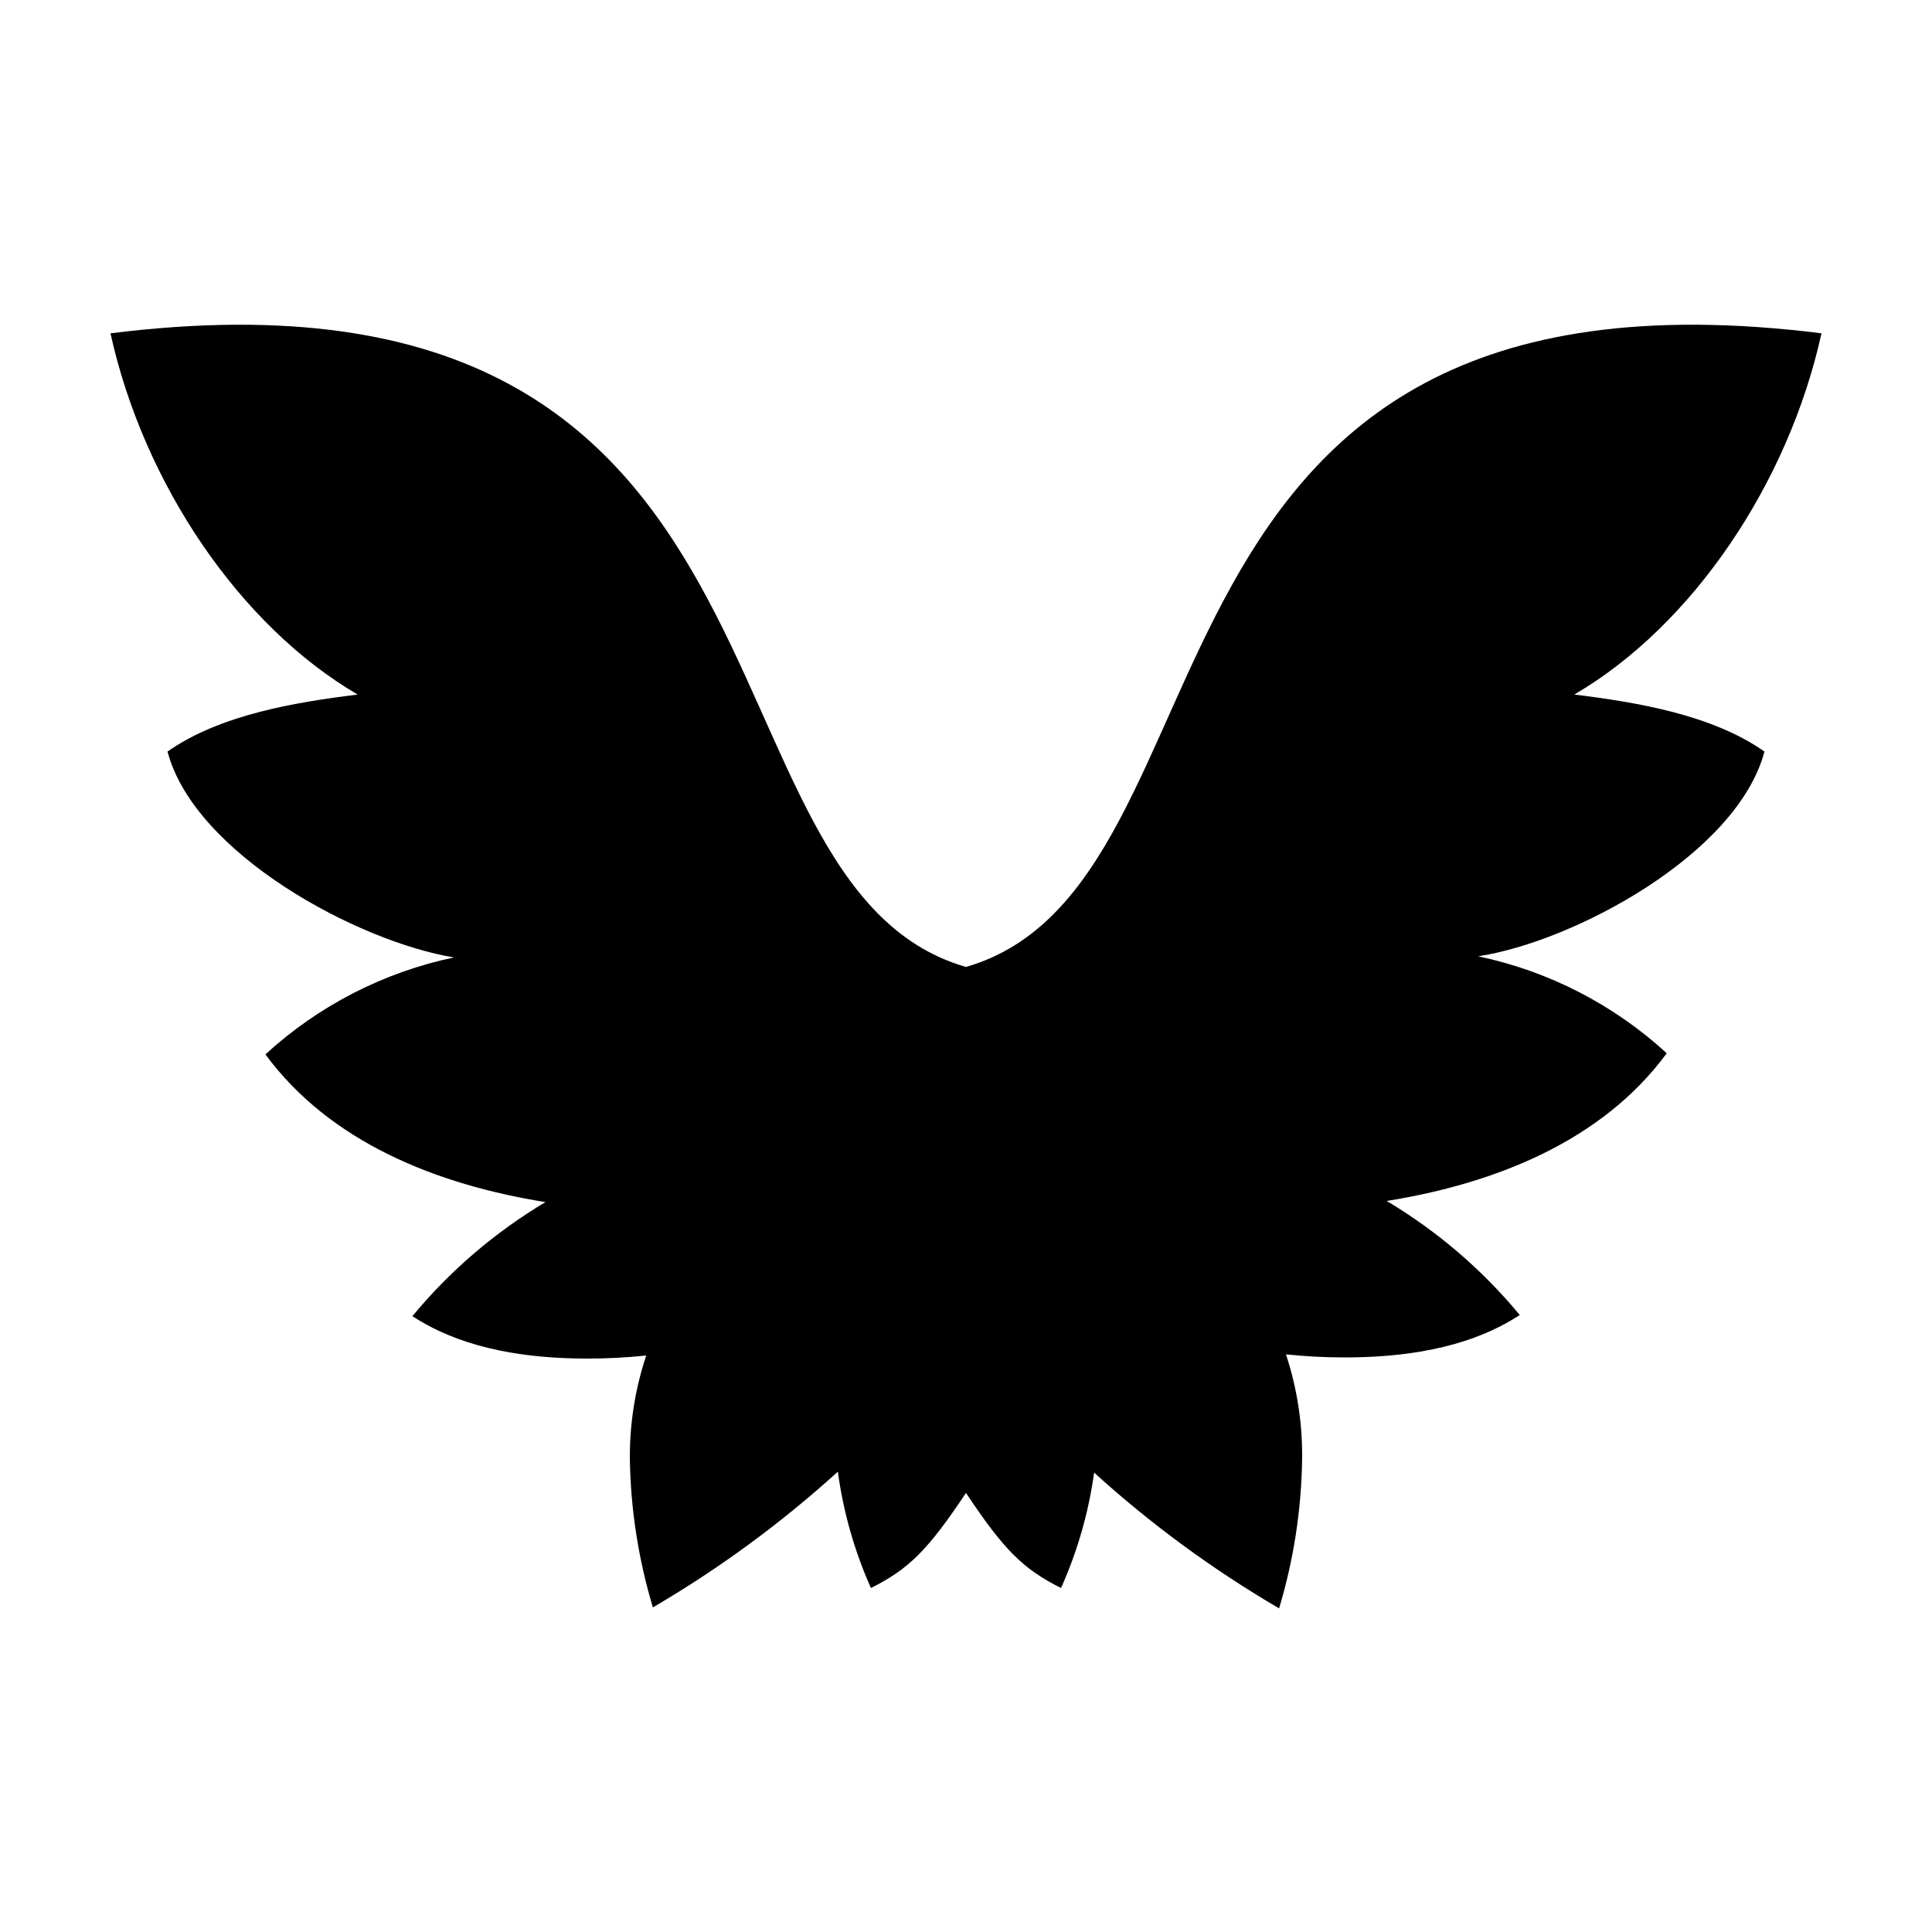
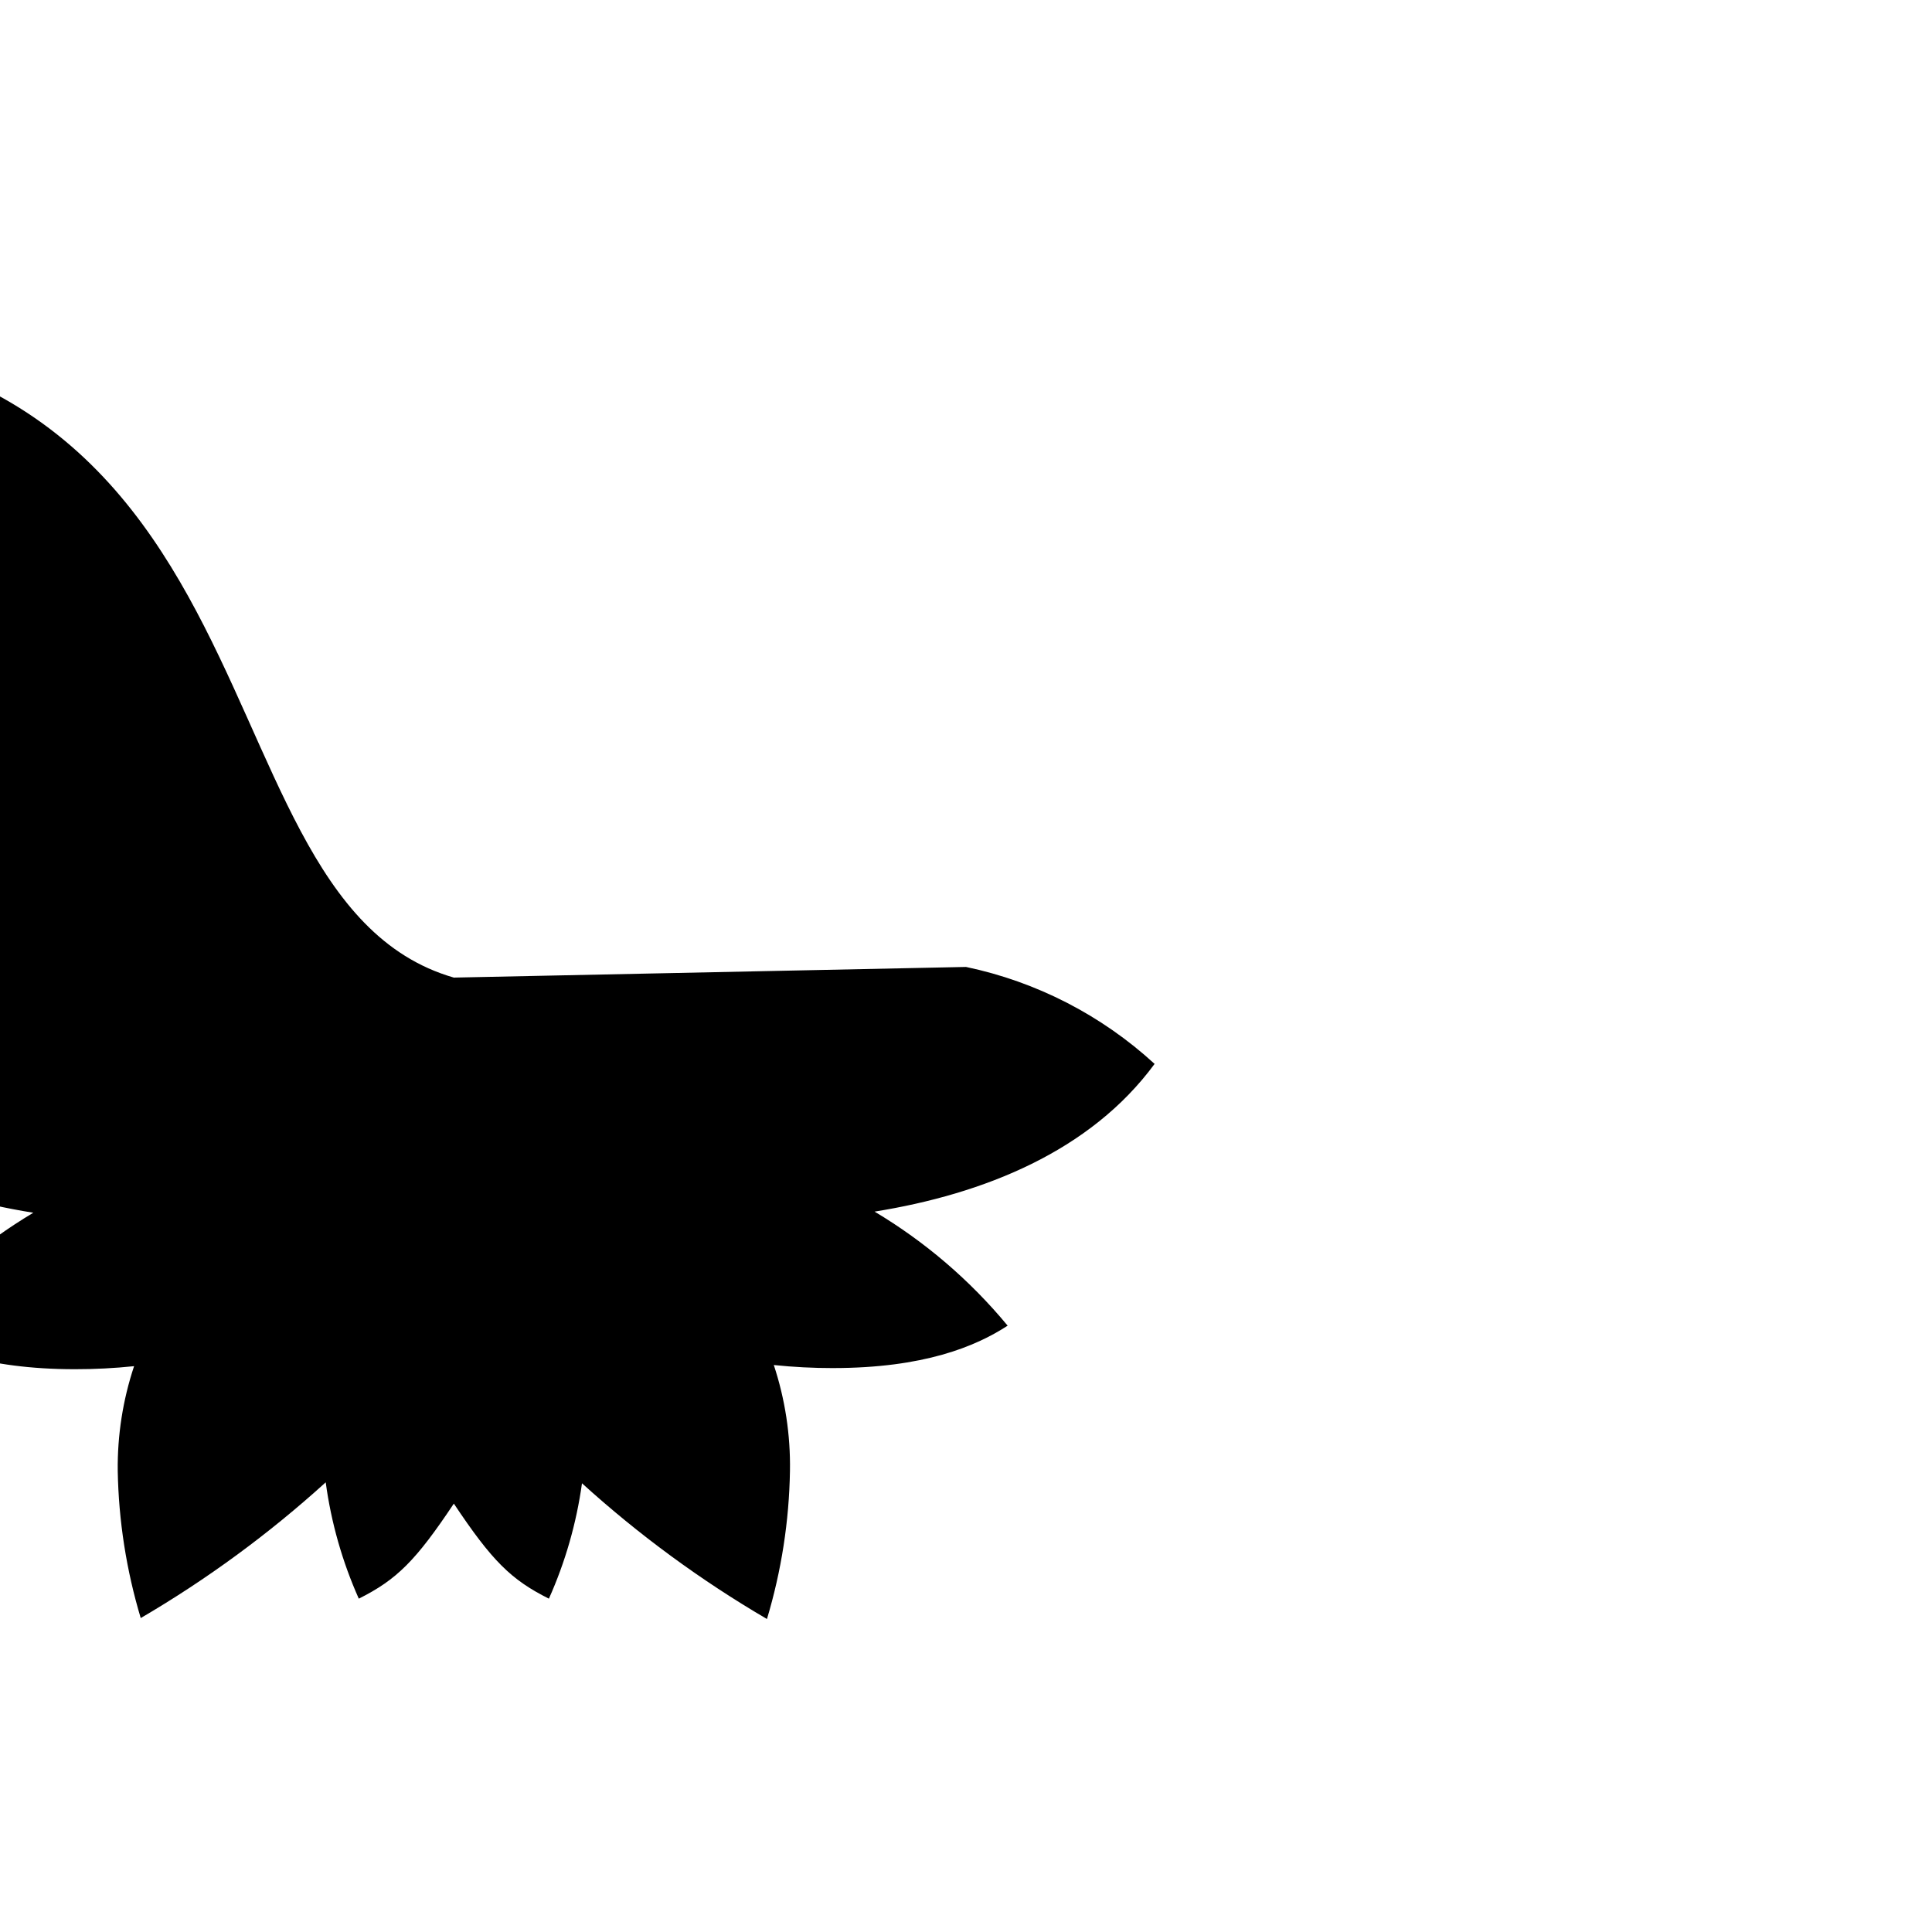
<svg xmlns="http://www.w3.org/2000/svg" fill="#000000" width="800px" height="800px" version="1.1" viewBox="144 144 512 512">
-   <path d="m400 400.25c75.57-21.816 36.574-191.7 226.71-167.92-8.766 39.852-34.309 77.535-65.496 95.723 16.473 2.066 36.375 5.289 50.383 15.113-7.152 27.105-50.383 50.383-75.875 54.262h0.004c18.664 3.922 35.926 12.797 49.977 25.695-17.078 23.227-45.344 34.512-74.211 39.145 13.395 7.988 25.324 18.211 35.266 30.227-8.516 5.543-22.27 11.234-46.301 11.234v0.004c-5.231 0.004-10.461-0.266-15.668-0.809 2.992 9.047 4.441 18.535 4.281 28.062-0.215 13.301-2.266 26.508-6.094 39.246-17.543-10.258-33.973-22.316-49.02-35.969-1.465 10.555-4.414 20.852-8.77 30.578-10.078-5.039-15.113-10.078-25.191-25.191-10.078 15.113-15.113 20.152-25.191 25.191h0.004c-4.375-9.809-7.328-20.188-8.766-30.832-15.051 13.656-31.48 25.711-49.023 35.973-3.805-12.66-5.856-25.781-6.094-38.996-0.109-9.43 1.355-18.812 4.332-27.758-5.207 0.543-10.434 0.812-15.668 0.805-24.031 0-37.785-5.691-46.301-11.234 9.941-12.02 21.871-22.242 35.266-30.23-28.918-4.637-57.133-15.922-74.211-39.145 14.051-12.898 31.316-21.773 49.98-25.695-25.543-4.18-68.773-27.457-75.926-54.562 14.008-9.824 33.906-13.047 50.383-15.113-31.188-18.188-56.73-55.871-65.496-95.723 190.14-23.781 151.14 146.1 226.71 167.92z" />
+   <path d="m400 400.25h0.004c18.664 3.922 35.926 12.797 49.977 25.695-17.078 23.227-45.344 34.512-74.211 39.145 13.395 7.988 25.324 18.211 35.266 30.227-8.516 5.543-22.27 11.234-46.301 11.234v0.004c-5.231 0.004-10.461-0.266-15.668-0.809 2.992 9.047 4.441 18.535 4.281 28.062-0.215 13.301-2.266 26.508-6.094 39.246-17.543-10.258-33.973-22.316-49.02-35.969-1.465 10.555-4.414 20.852-8.77 30.578-10.078-5.039-15.113-10.078-25.191-25.191-10.078 15.113-15.113 20.152-25.191 25.191h0.004c-4.375-9.809-7.328-20.188-8.766-30.832-15.051 13.656-31.48 25.711-49.023 35.973-3.805-12.66-5.856-25.781-6.094-38.996-0.109-9.43 1.355-18.812 4.332-27.758-5.207 0.543-10.434 0.812-15.668 0.805-24.031 0-37.785-5.691-46.301-11.234 9.941-12.02 21.871-22.242 35.266-30.23-28.918-4.637-57.133-15.922-74.211-39.145 14.051-12.898 31.316-21.773 49.98-25.695-25.543-4.18-68.773-27.457-75.926-54.562 14.008-9.824 33.906-13.047 50.383-15.113-31.188-18.188-56.73-55.871-65.496-95.723 190.14-23.781 151.14 146.1 226.71 167.92z" />
</svg>